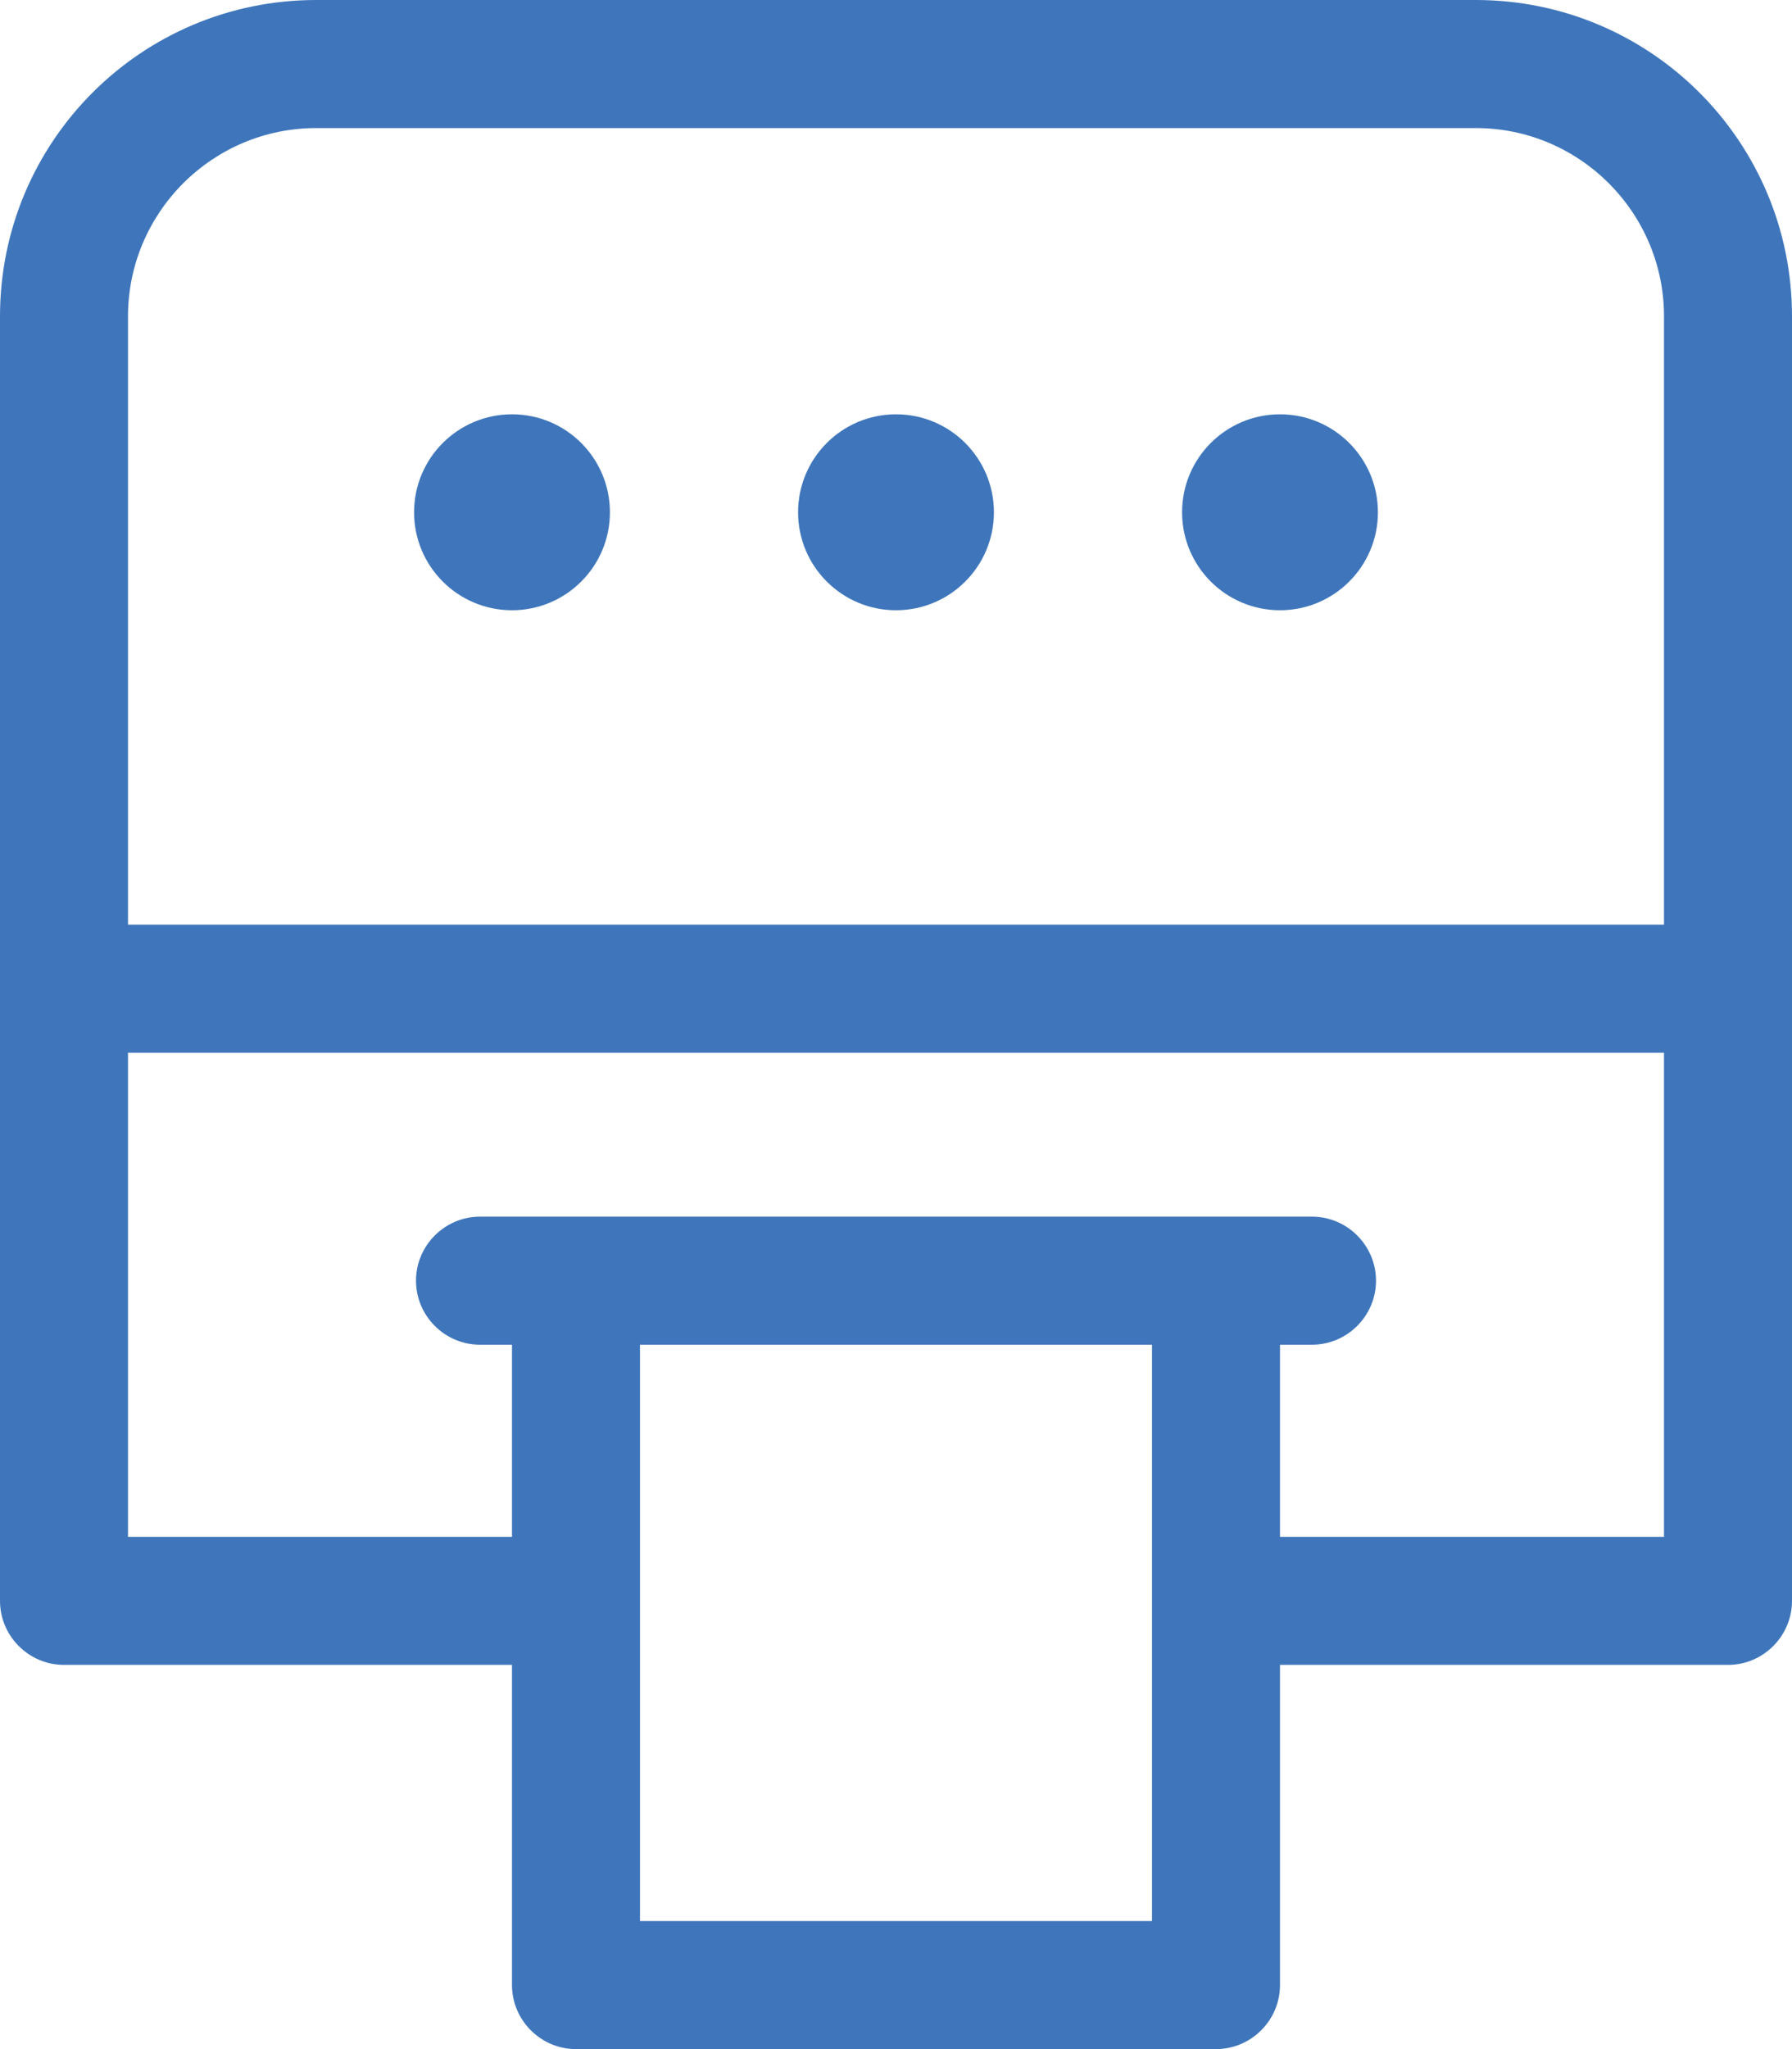
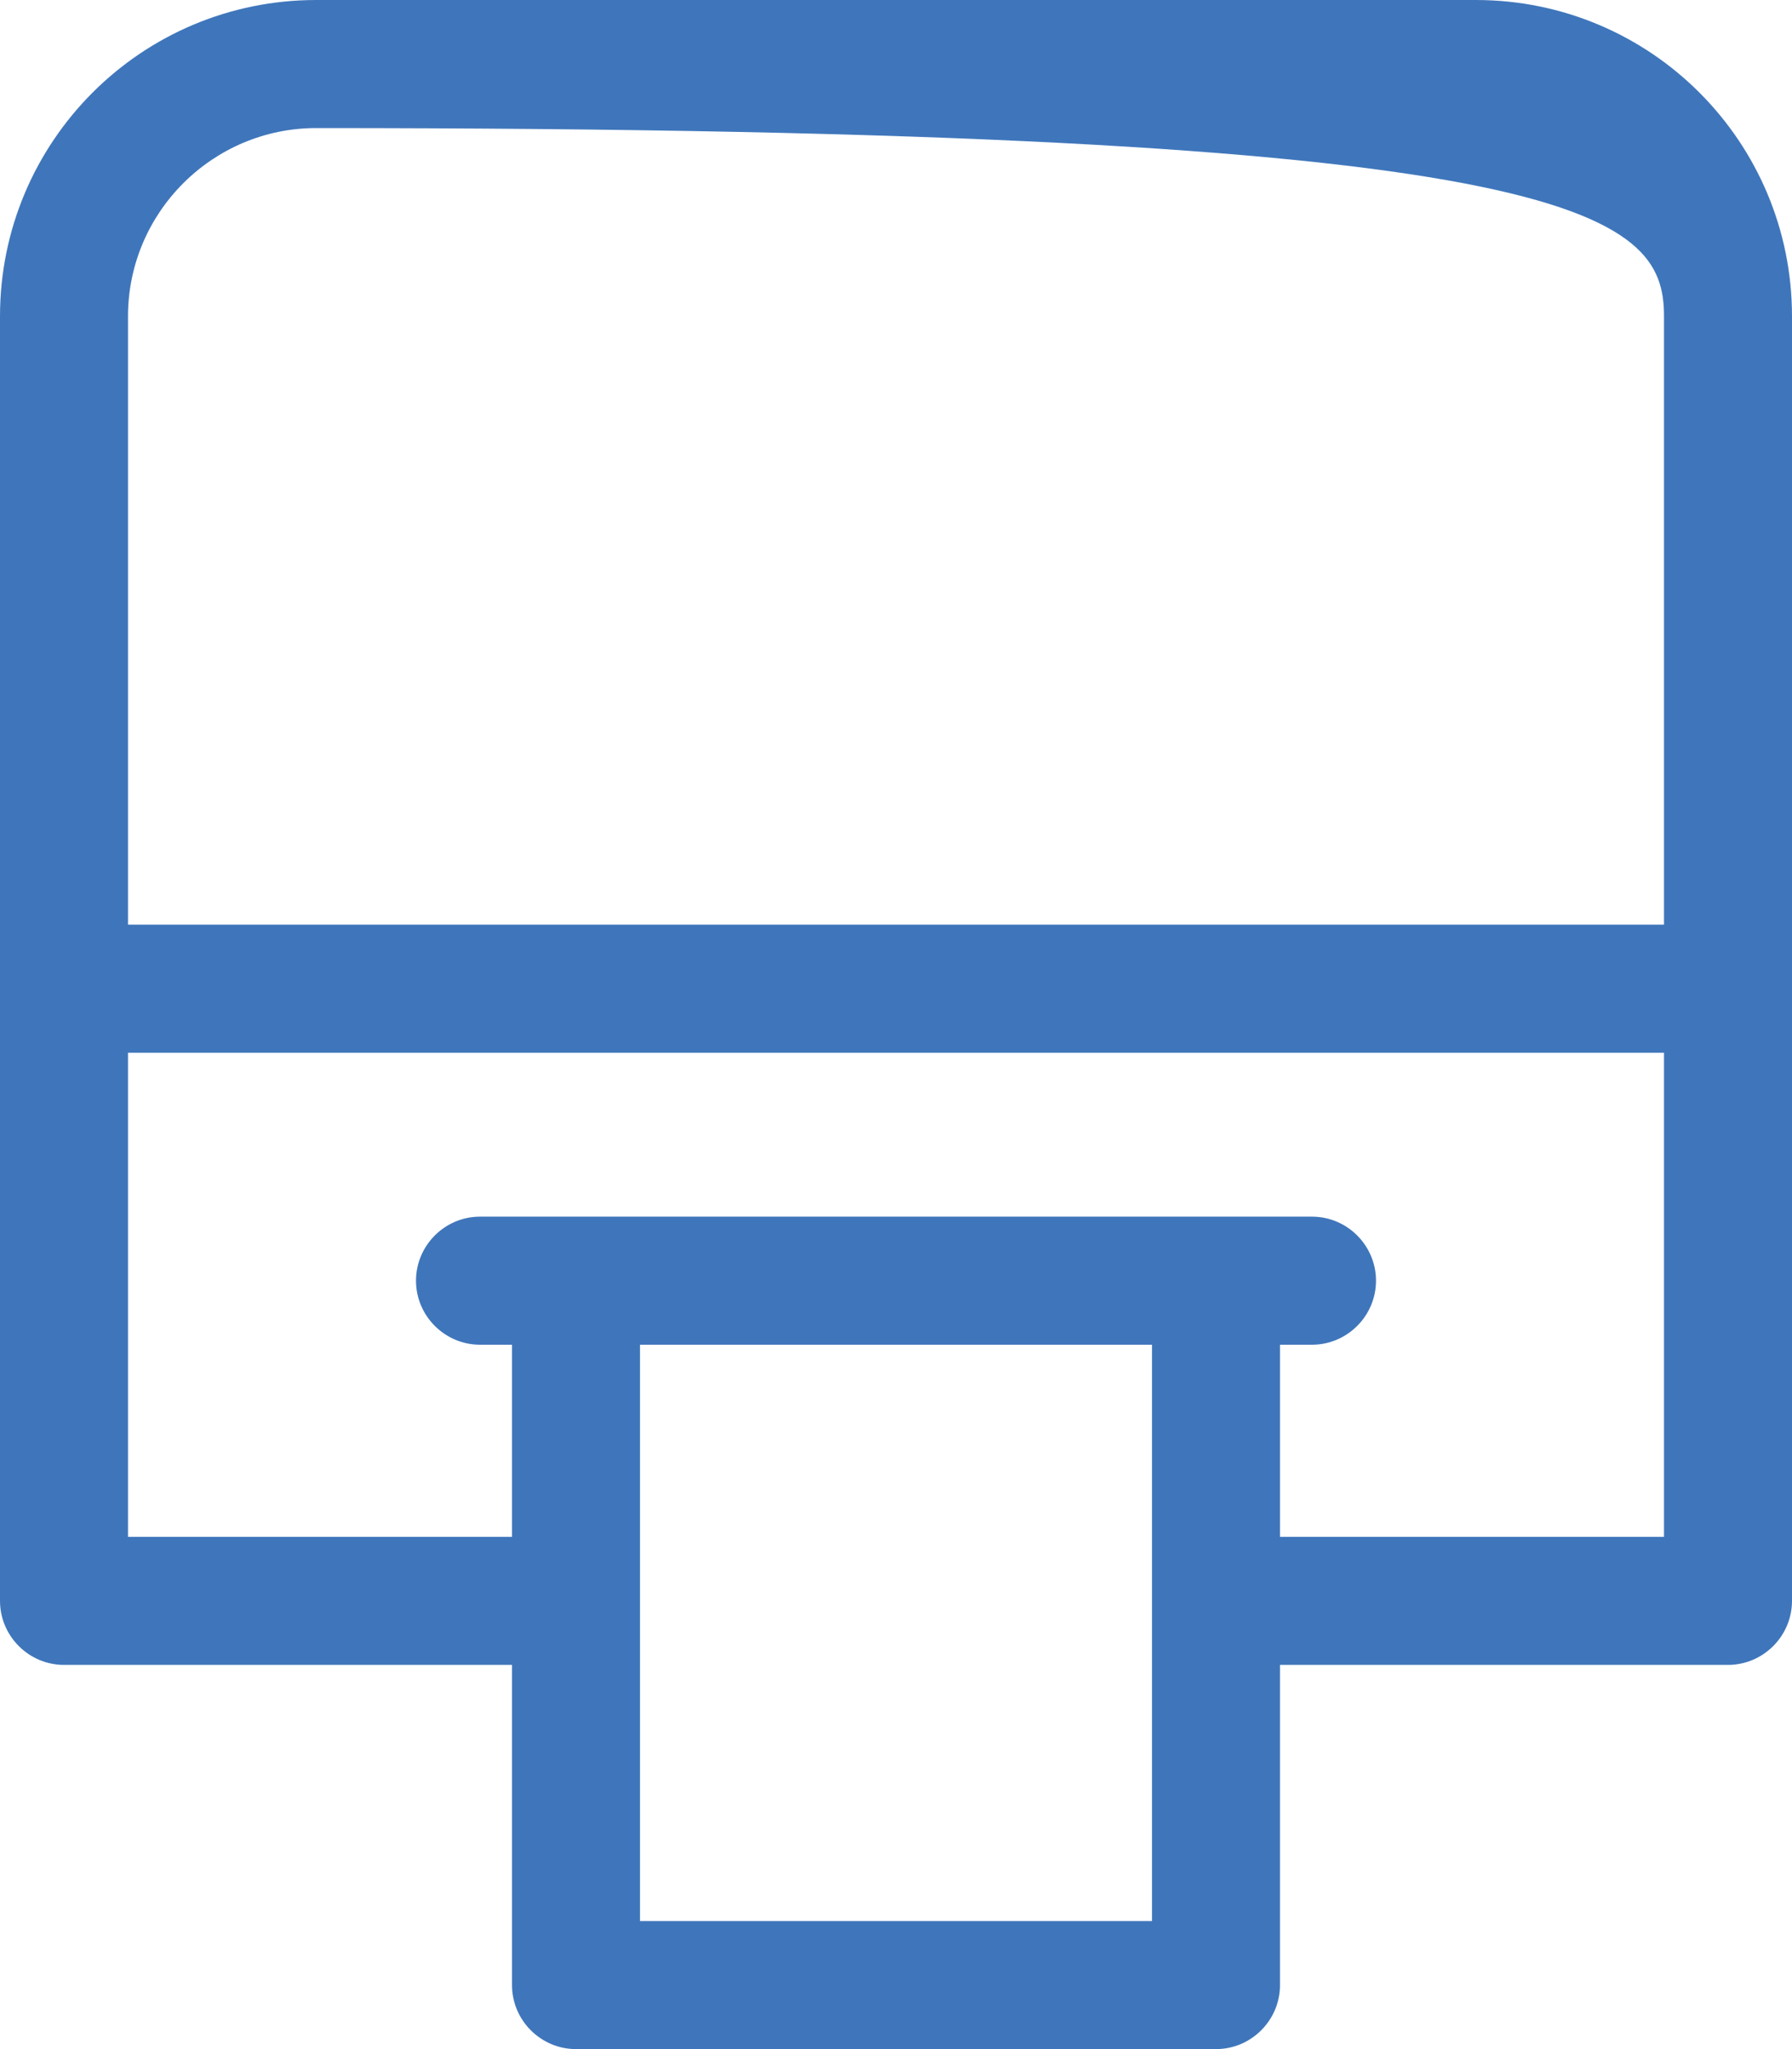
<svg xmlns="http://www.w3.org/2000/svg" version="1.1" id="Warstwa_1" x="0px" y="0px" viewBox="0 0 28 32" style="enable-background:new 0 0 28 32;" xml:space="preserve">
  <style type="text/css">
	.st0{fill:#3F76BB;}
</style>
  <g>
-     <path class="st0" d="M23.06,0H4.94C2.21,0,0,2.21,0,4.94V25c0,0.55,0.45,1,1,1h7v5c0,0.55,0.45,1,1,1h10c0.55,0,1-0.45,1-1v-5h7   c0.55,0,1-0.45,1-1V4.94C28,2.21,25.79,0,23.06,0z M4.94,2h18.12C24.68,2,26,3.32,26,4.94v9.5H2v-9.5C2,3.32,3.32,2,4.94,2z M18,30   h-8v-5v-4h8v4V30z M20,24v-3h0.5c0.55,0,1-0.45,1-1s-0.45-1-1-1H19H9H7.5c-0.55,0-1,0.45-1,1s0.45,1,1,1H8v3H2v-7.56h24V24H20z" />
-     <circle class="st0" cx="20" cy="8" r="1.53" />
-     <circle class="st0" cx="14" cy="8" r="1.53" />
-     <circle class="st0" cx="8" cy="8" r="1.53" />
+     <path class="st0" d="M23.06,0H4.94C2.21,0,0,2.21,0,4.94V25c0,0.55,0.45,1,1,1h7v5c0,0.55,0.45,1,1,1h10c0.55,0,1-0.45,1-1v-5h7   c0.55,0,1-0.45,1-1V4.94C28,2.21,25.79,0,23.06,0z M4.94,2C24.68,2,26,3.32,26,4.94v9.5H2v-9.5C2,3.32,3.32,2,4.94,2z M18,30   h-8v-5v-4h8v4V30z M20,24v-3h0.5c0.55,0,1-0.45,1-1s-0.45-1-1-1H19H9H7.5c-0.55,0-1,0.45-1,1s0.45,1,1,1H8v3H2v-7.56h24V24H20z" />
  </g>
</svg>